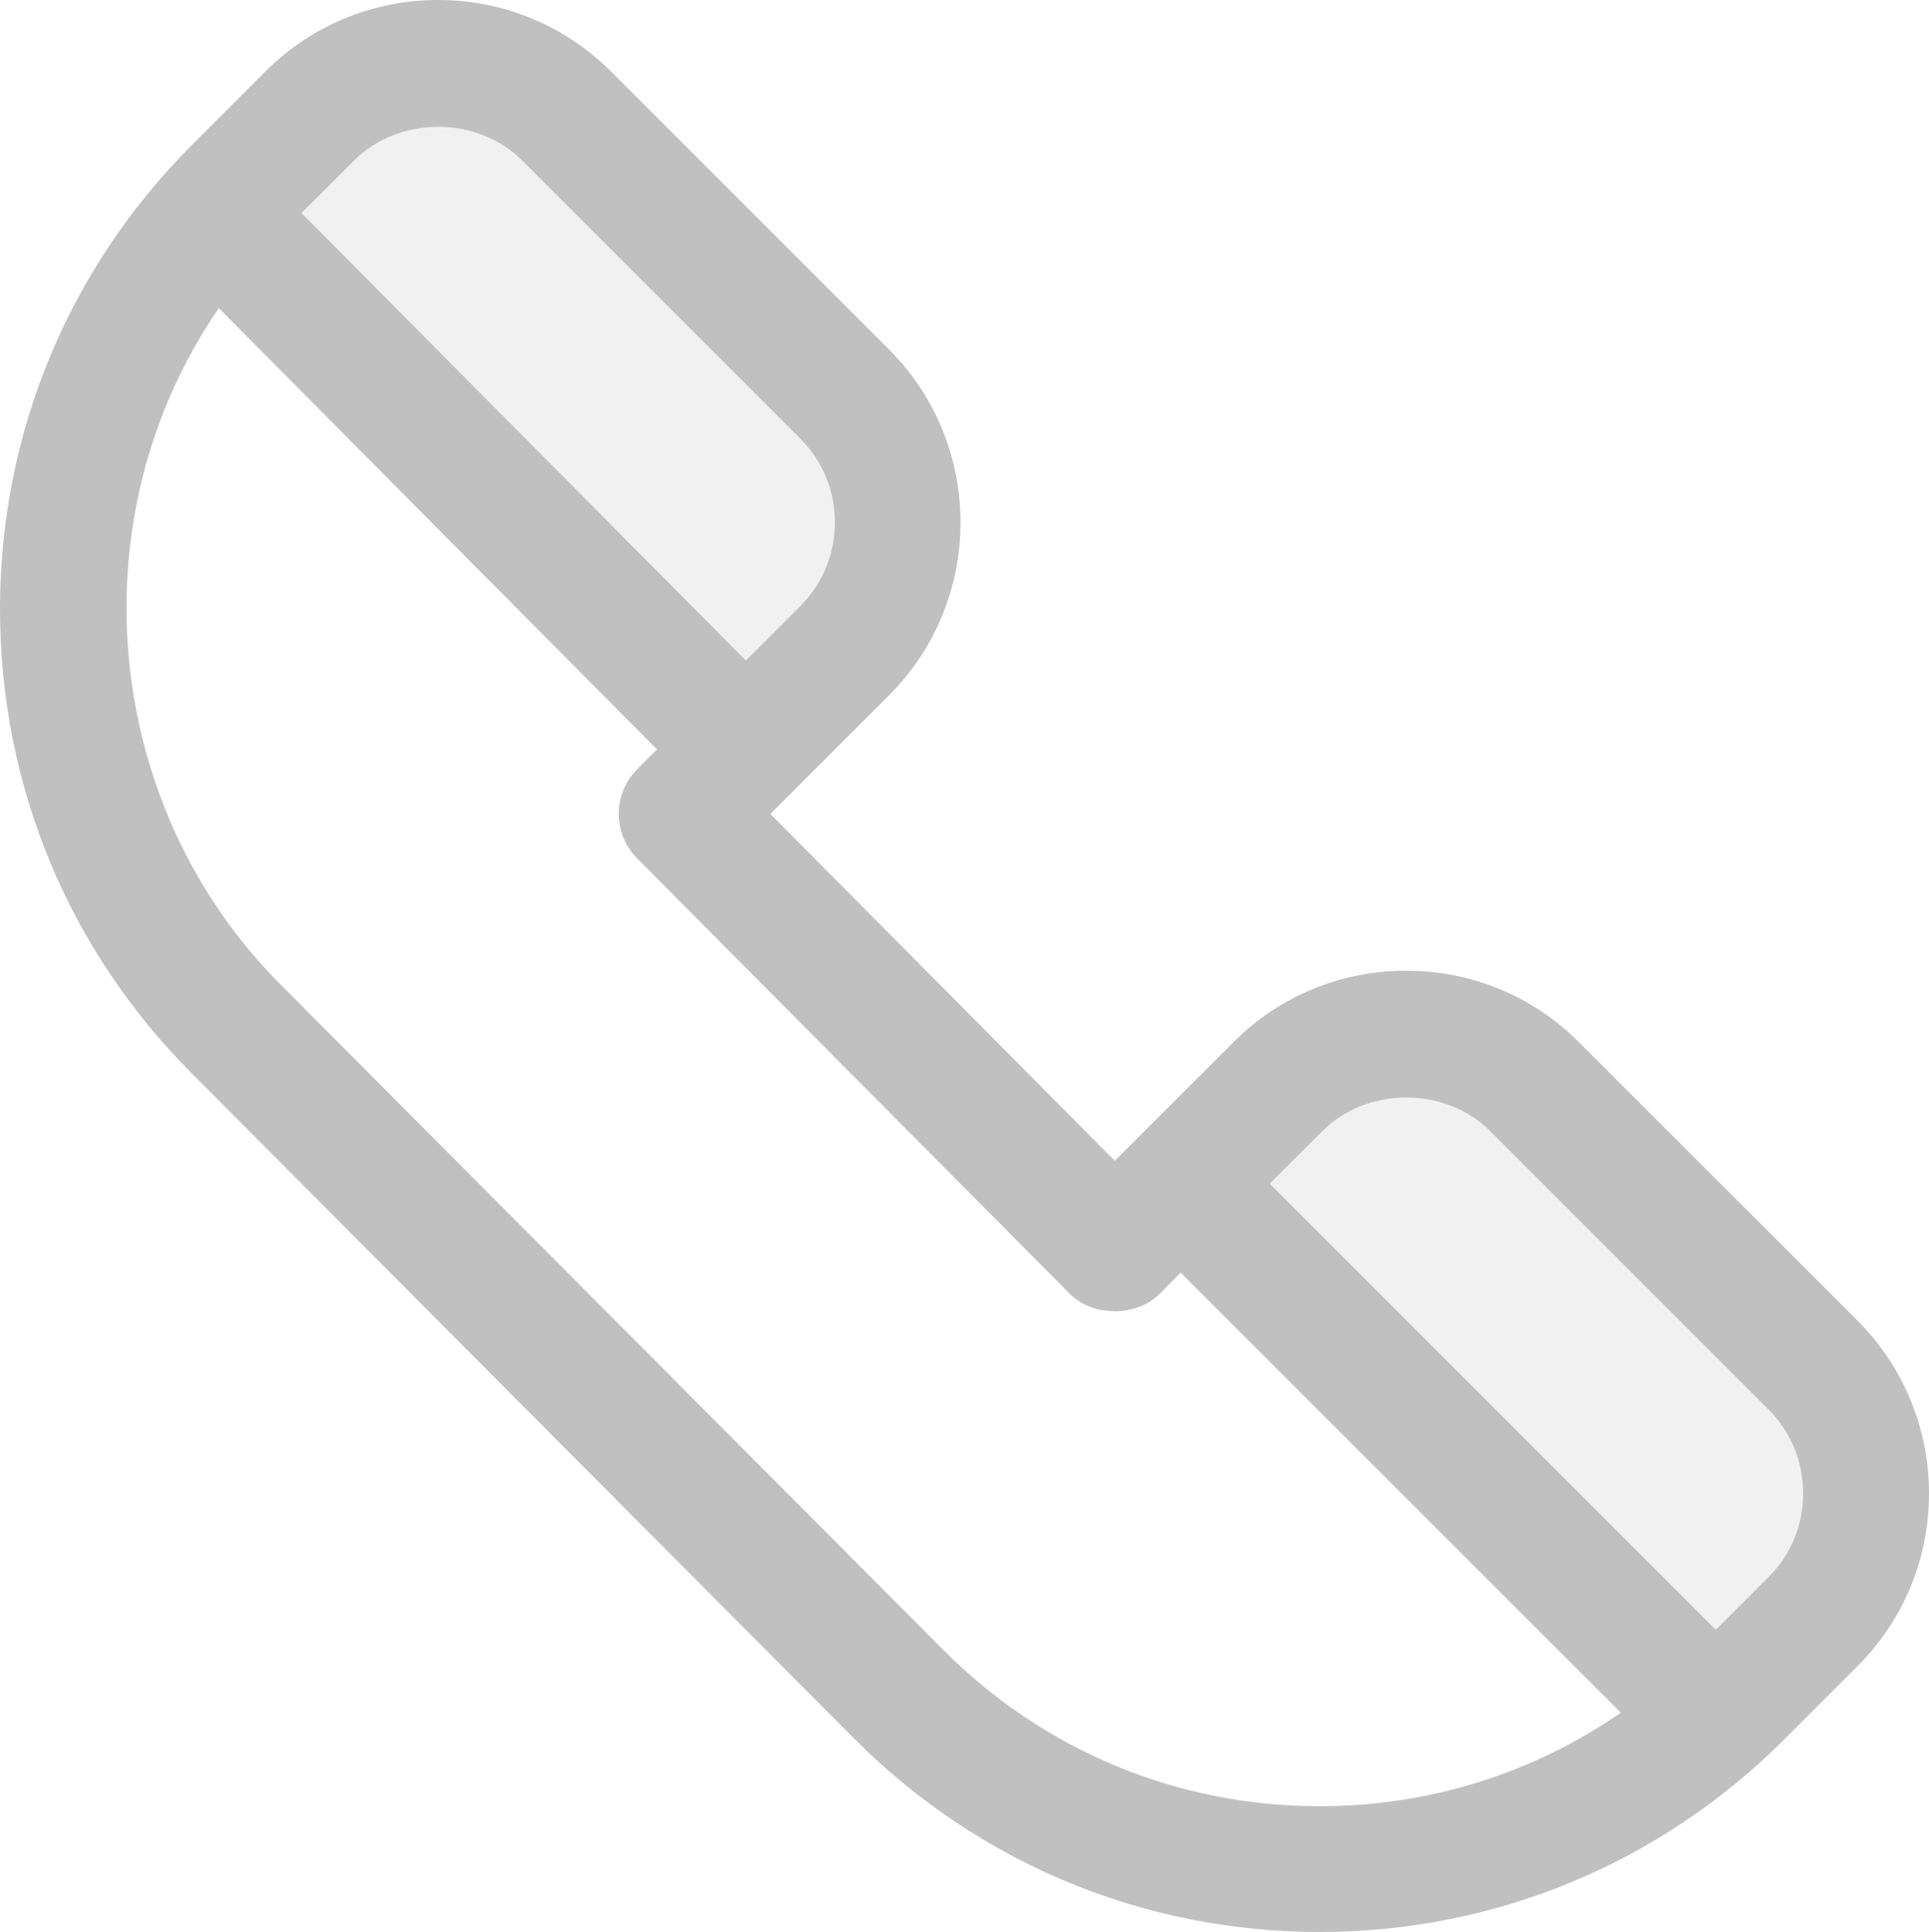
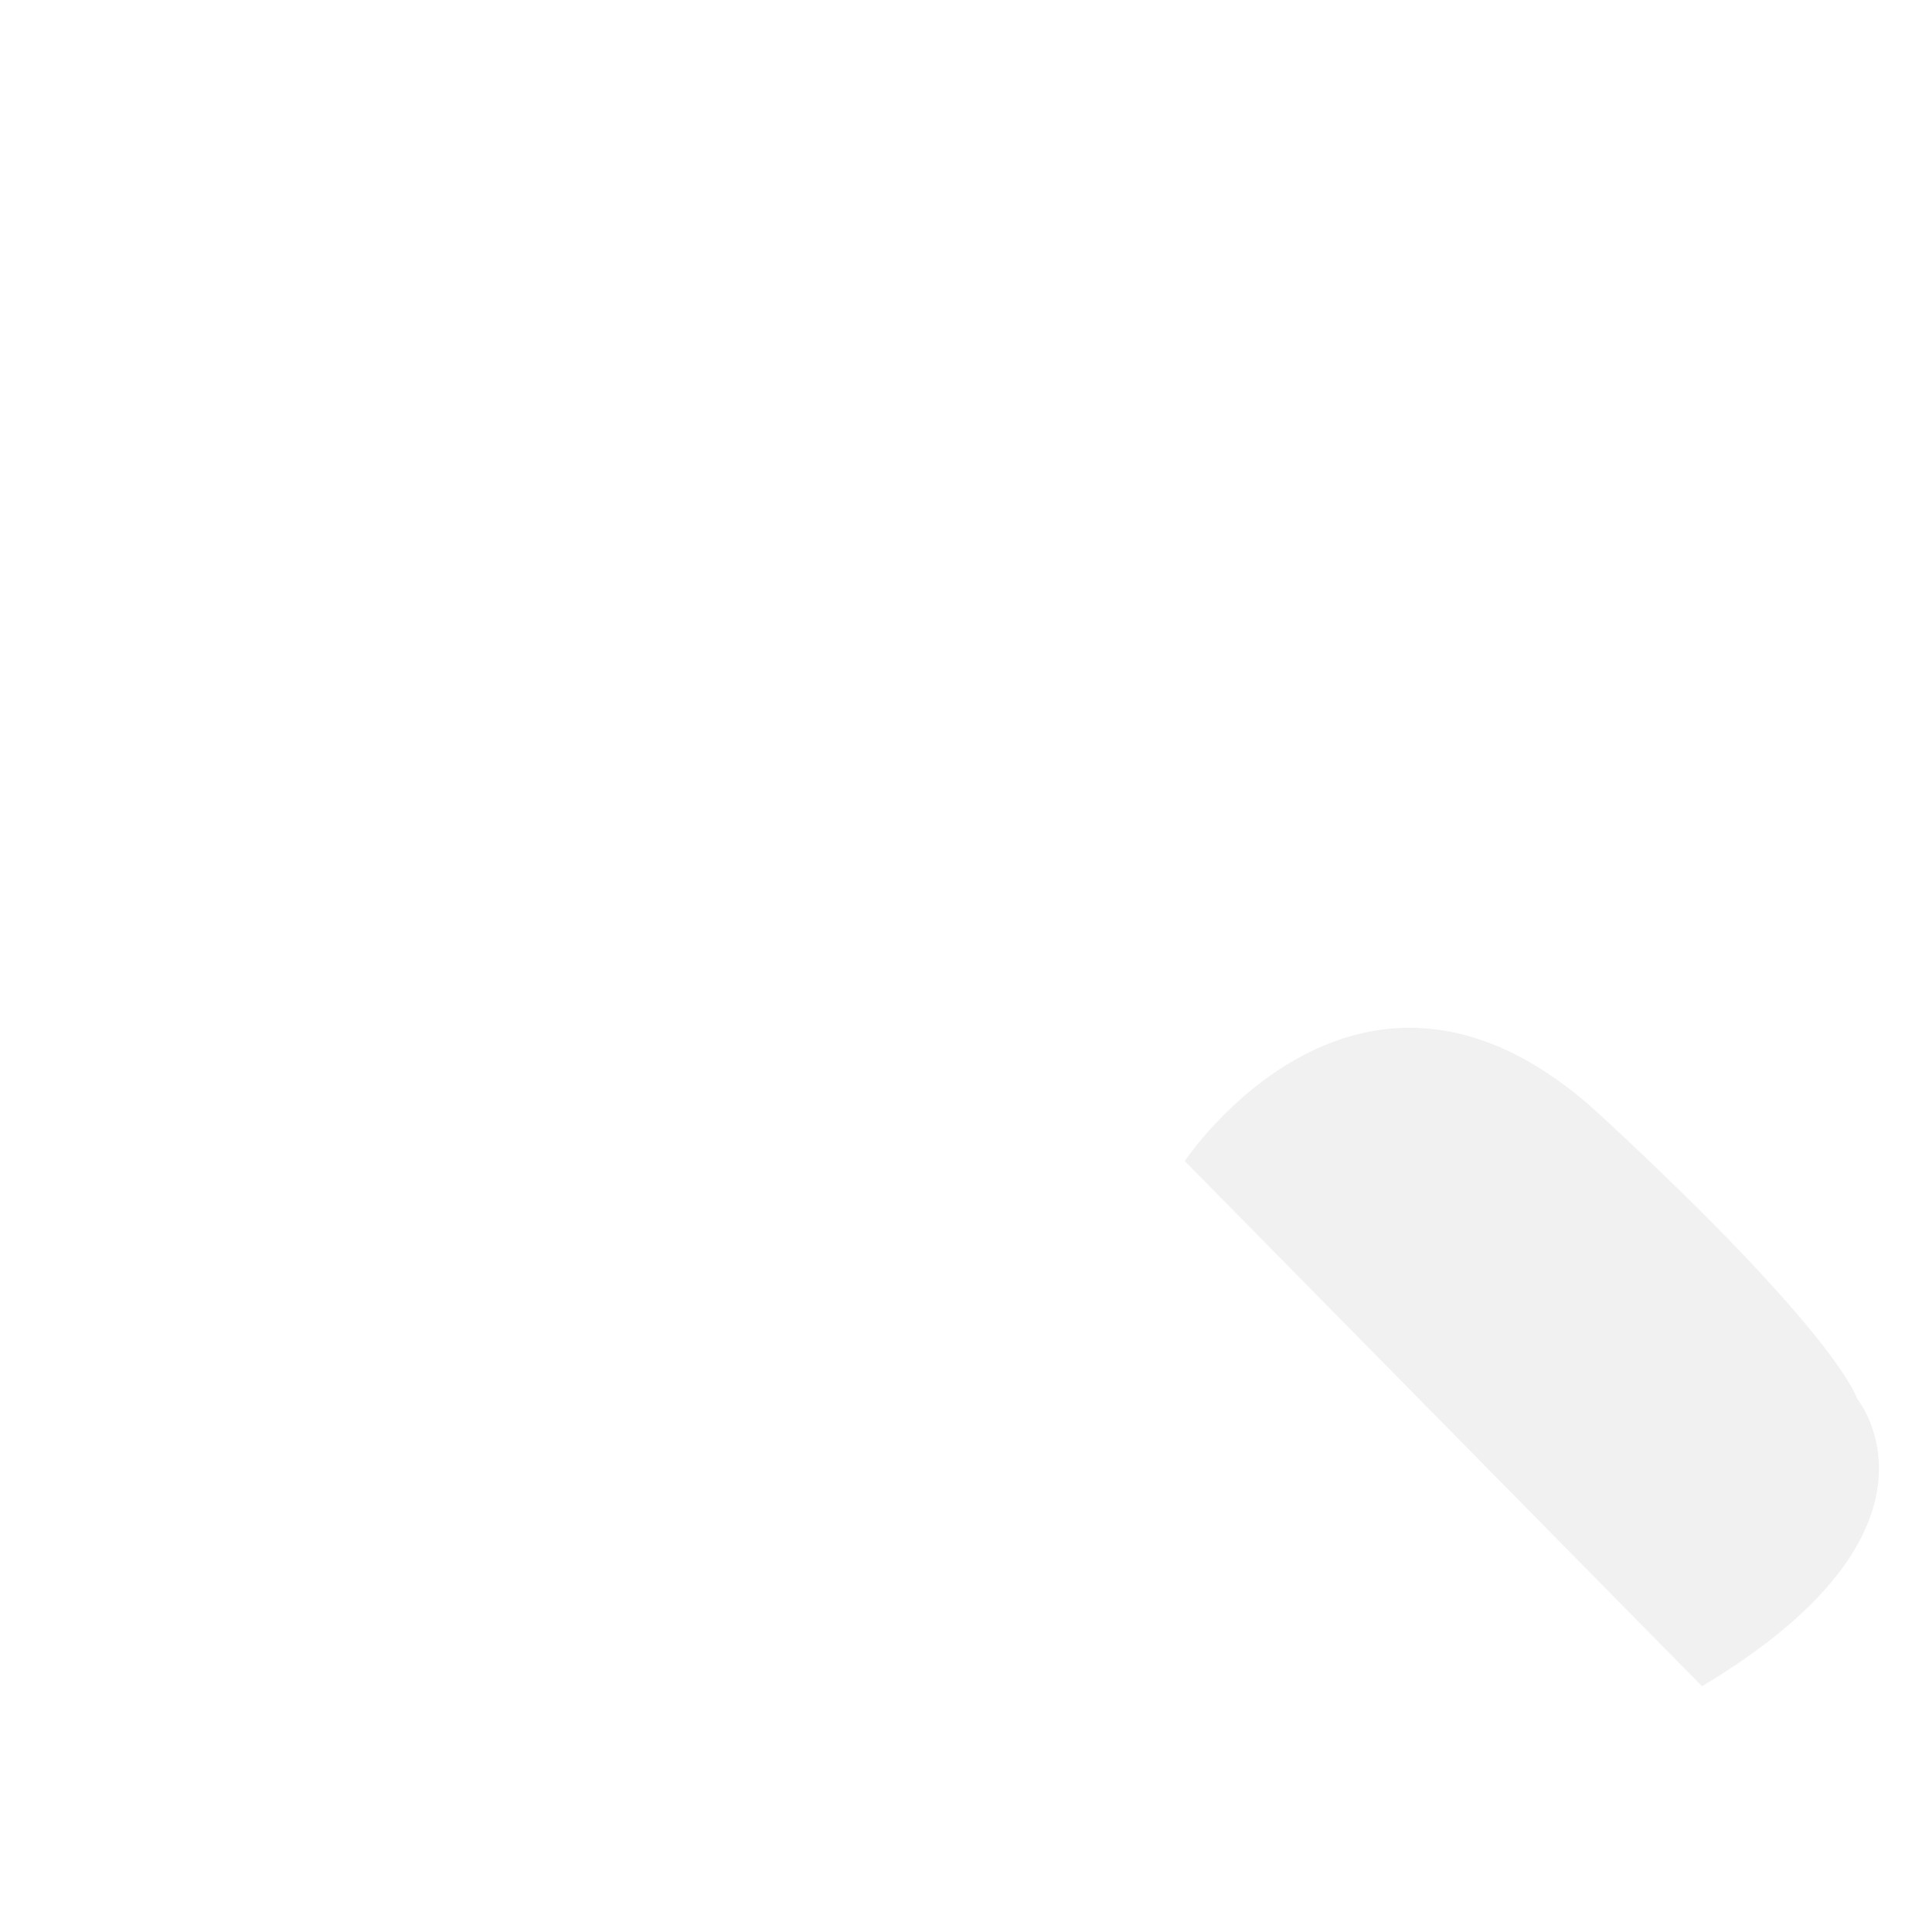
<svg xmlns="http://www.w3.org/2000/svg" version="1.1" class="svgImg" id="Capa_1" x="0px" y="0px" width="100%" height="100%" viewBox="-154.687 265.982 27.178 27.221" enable-background="new -154.687 265.982 27.178 27.221" xml:space="preserve">
  <g>
-     <path opacity="0.22" fill="#C0C0C0" d="M-144.33,276.329l-7.288-7.4c0,0,2.495-3.756,5.858-0.645   c3.364,3.111,3.616,3.994,3.616,3.994S-140.63,274.115-144.33,276.329z" />
    <path opacity="0.22" fill="#C0C0C0" d="M-130.707,289.741l-7.288-7.4c0,0,2.495-3.756,5.858-0.645   c3.364,3.111,3.616,3.994,3.616,3.994S-127.007,287.527-130.707,289.741z" />
-     <path fill="#C0C0C0" d="M-128.517,284.588l-3.923-3.921c-0.65-0.65-1.514-1.008-2.435-1.008c-0.921,0-1.786,0.358-2.435,1.008   l-1.671,1.67l-4.852-4.887l1.673-1.673c1.341-1.343,1.341-3.526,0-4.869l-3.919-3.919c-0.65-0.649-1.515-1.007-2.435-1.007   c-0.919,0-1.784,0.358-2.434,1.007l-1.033,1.034c-1.745,1.745-2.706,4.068-2.706,6.543c0,2.474,0.961,4.798,2.705,6.543   l9.343,9.383c1.749,1.748,4.073,2.711,6.544,2.711c2.47,0,4.794-0.962,6.545-2.711l1.033-1.033c0.65-0.652,1.008-1.517,1.008-2.435   C-127.51,286.105-127.868,285.24-128.517,284.588z M-145.711,276.822c-0.164,0.165-0.259,0.393-0.259,0.627   c0,0.233,0.094,0.461,0.258,0.625l6.104,6.144c0.321,0.319,0.931,0.319,1.253,0l0.303-0.305l6.201,6.2   c-1.246,0.863-2.71,1.318-4.245,1.318c-2,0-3.879-0.779-5.292-2.193l-9.342-9.38c-2.53-2.53-2.894-6.601-0.874-9.534l6.173,6.217   L-145.711,276.822z M-143.413,274.524l-0.765,0.765l-6.261-6.305l0.743-0.743c0.3-0.3,0.731-0.472,1.183-0.472   c0.451,0,0.882,0.172,1.181,0.472l3.919,3.919c0.315,0.315,0.489,0.735,0.489,1.182   C-142.924,273.789-143.098,274.208-143.413,274.524z M-129.282,287.023c0,0.449-0.173,0.868-0.489,1.181l-0.742,0.743l-6.285-6.287   l0.743-0.742c0.3-0.301,0.73-0.473,1.181-0.473s0.882,0.172,1.181,0.473l3.923,3.924   C-129.456,286.155-129.282,286.575-129.282,287.023z" />
  </g>
</svg>